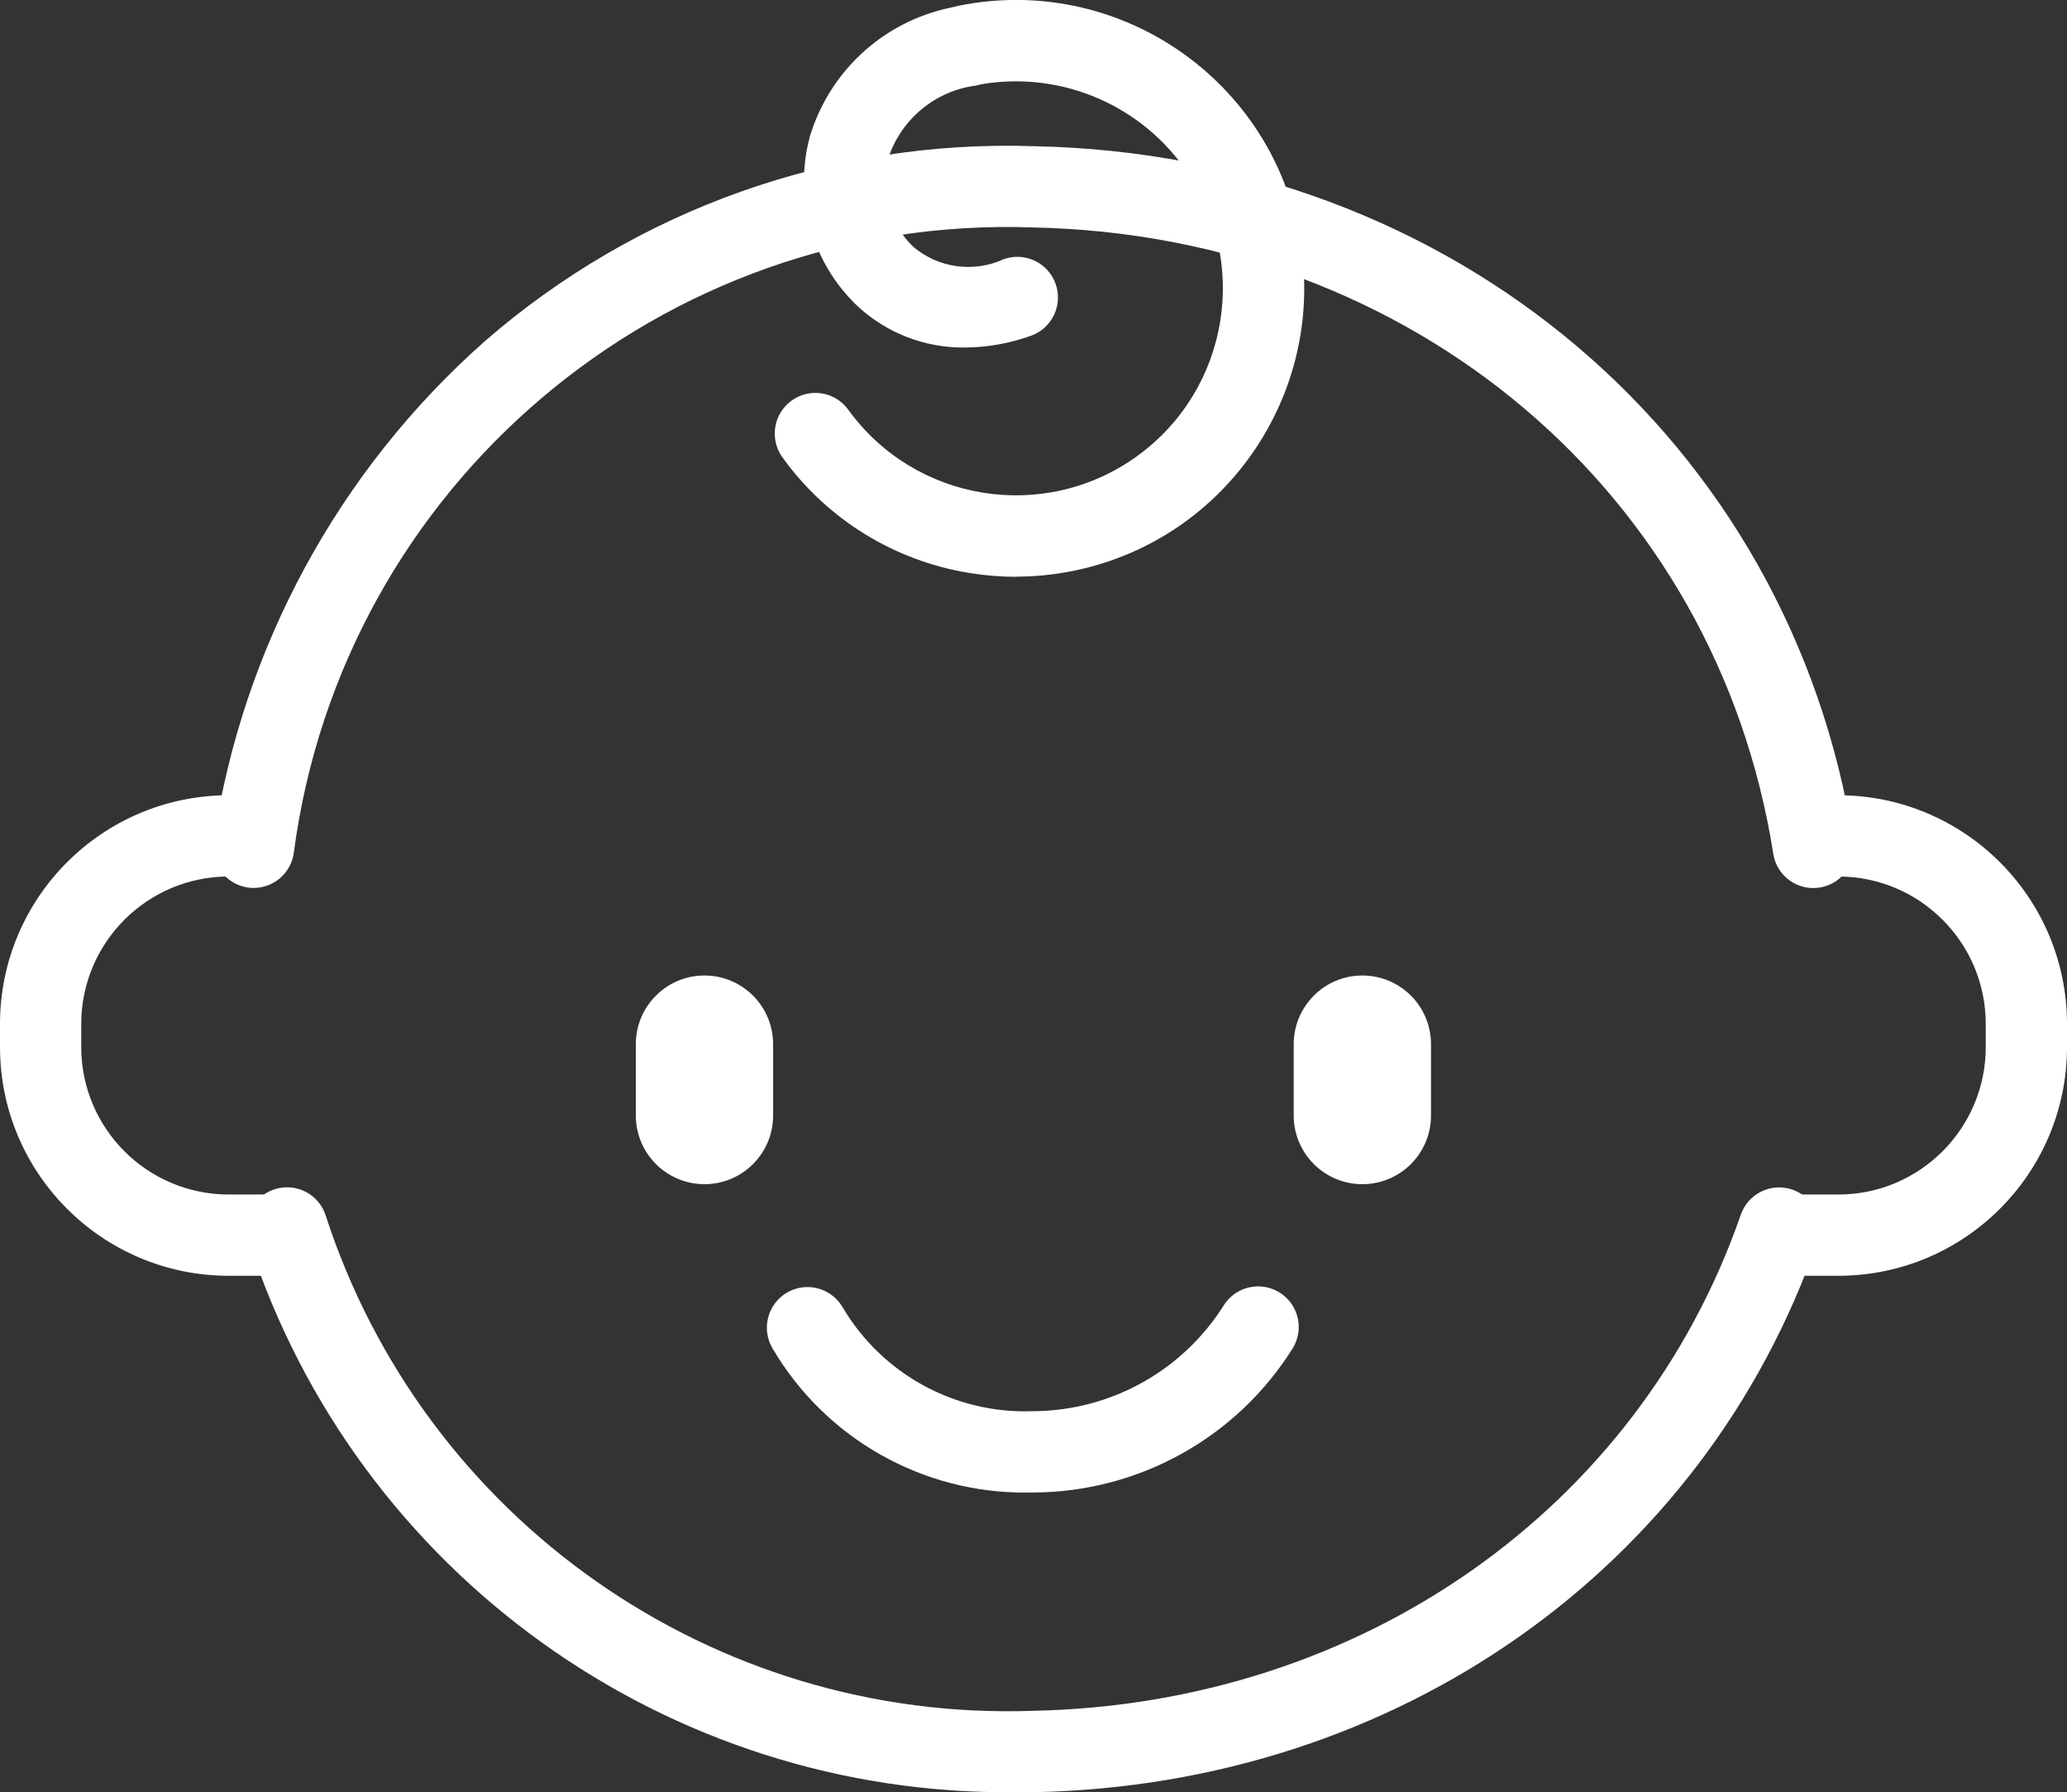
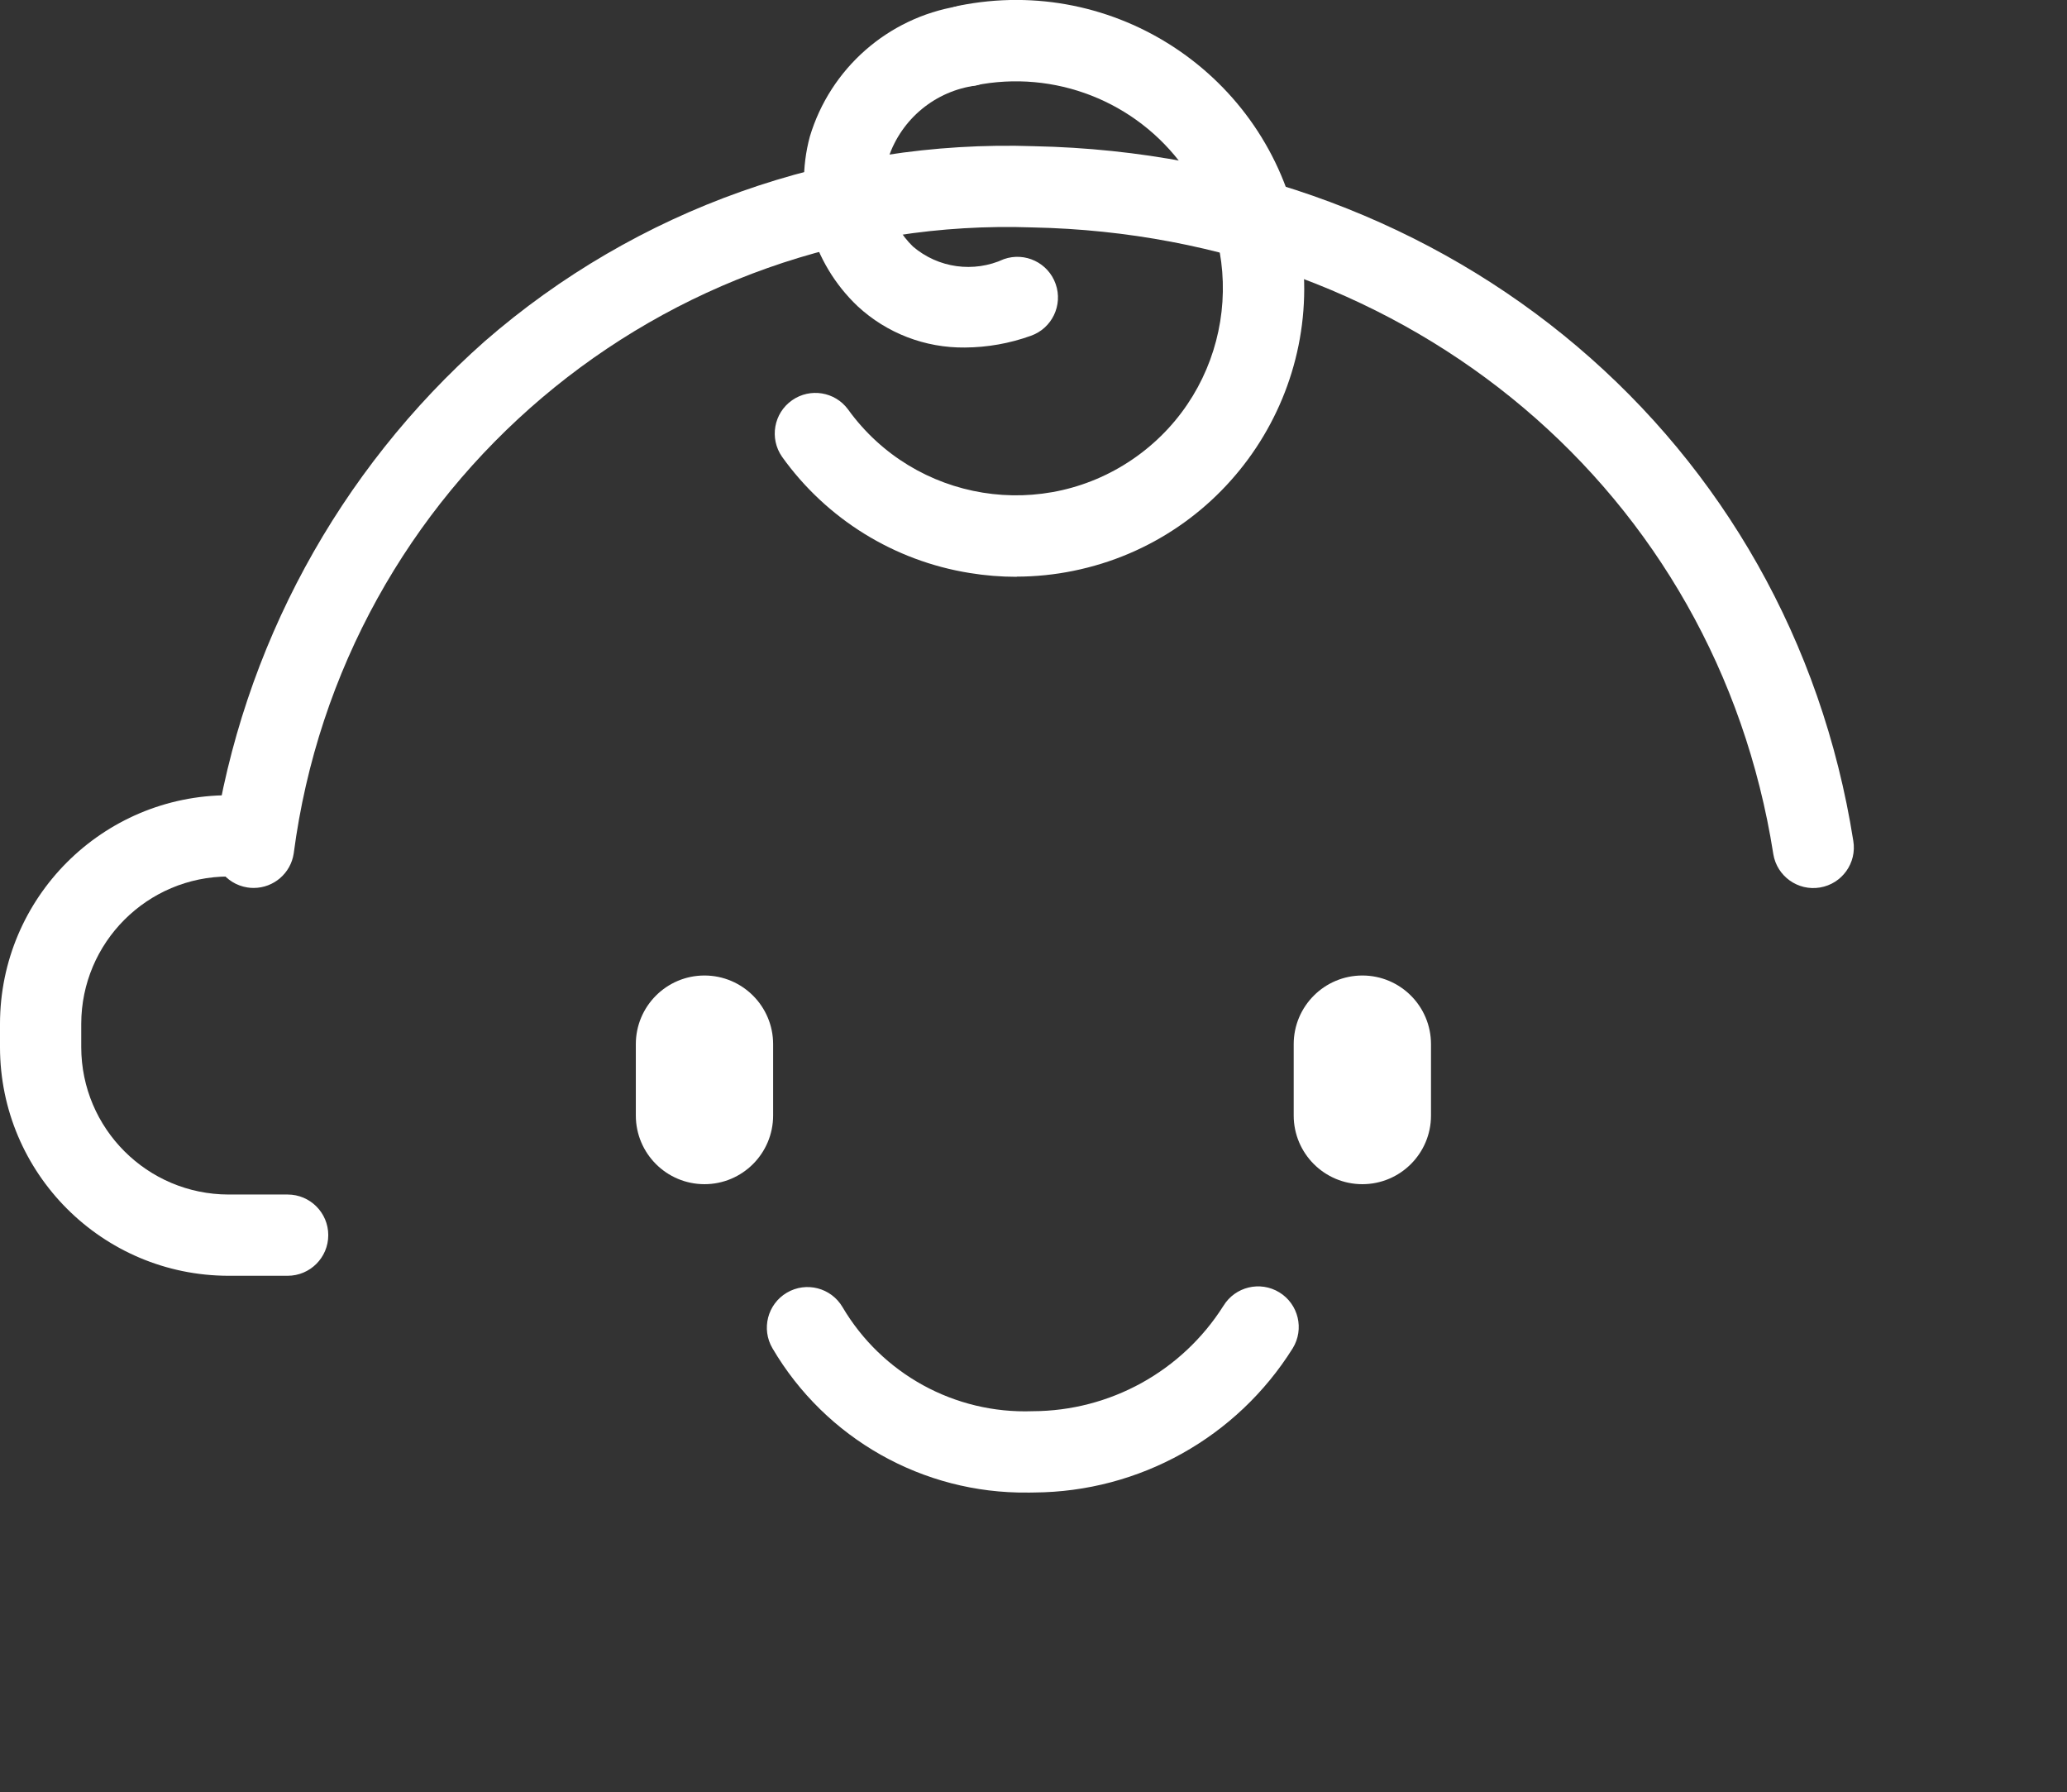
<svg xmlns="http://www.w3.org/2000/svg" id="_レイヤー_2" viewBox="0 0 59.995 52.01">
  <rect x="0" y="0" width="59.995" height="52.01" fill="#333333" stroke="none" />
  <defs>
    <style>.cls-1{fill:#fff;}</style>
  </defs>
  <g id="_レイヤー_1-2">
    <g id="_グループ_283">
      <g id="_グループ_280">
        <path id="_パス_990" class="cls-1" d="m8.349,37.023h-1.715c-3.662-.004-6.63-2.972-6.634-6.634v-.677c.004-3.662,2.972-6.63,6.634-6.634h.747c.651,0,1.179.528,1.179,1.179,0,.651-.528,1.179-1.179,1.179h-.747c-2.36.003-4.273,1.916-4.276,4.276v.677c.003,2.36,1.916,4.273,4.276,4.276h1.715c.651,0,1.179.528,1.179,1.179,0,.651-.528,1.179-1.179,1.179Z" />
-         <path id="_パス_991" class="cls-1" d="m53.361,37.023h-1.715c-.651,0-1.179-.528-1.179-1.179,0-.651.528-1.179,1.179-1.179h1.715c2.36-.003,4.273-1.916,4.276-4.276v-.677c-.003-2.36-1.916-4.273-4.276-4.276h-.747c-.651,0-1.179-.528-1.179-1.179,0-.651.528-1.179,1.179-1.179h.747c3.662.004,6.63,2.972,6.634,6.634v.677c-.004,3.662-2.972,6.63-6.634,6.634Z" />
      </g>
      <g id="_グループ_281">
-         <path id="_パス_992" class="cls-1" d="m29.501,52.009c-10.13.122-19.161-6.362-22.284-16-.208-.616.122-1.284.738-1.492.616-.208,1.284.122,1.492.738,2.864,8.841,11.24,14.714,20.528,14.393,9.516-.194,17.583-5.847,20.553-14.4.214-.614.885-.938,1.499-.724s.938.885.724,1.499c-3.3,9.5-12.217,15.772-22.727,15.986-.176-.002-.351 0-.523 0Z" />
        <path id="_パス_993" class="cls-1" d="m7.363,25.768c-.061 0-.122-.004-.182-.014-.643-.1-1.083-.703-.982-1.346v-0c.835-5.608,3.621-10.742,7.866-14.5,4.41-3.84,10.113-5.864,15.957-5.665,12.163.248,21.937,8.537,23.77,20.157.108.641-.325,1.248-.966,1.355-.641.108-1.248-.325-1.355-.966-.001-.007-.002-.014-.003-.021-1.652-10.472-10.49-17.944-21.494-18.168-10.764-.377-20.05,7.489-21.449,18.168-.087.574-.58.999-1.161,1Z" />
      </g>
      <path id="_パス_994" class="cls-1" d="m29.829,43.314c-3.041.033-5.866-1.563-7.407-4.185-.331-.561-.145-1.284.416-1.615s1.284-.145,1.615.416c1.145,1.943,3.262,3.104,5.516,3.023,2.249-.005,4.339-1.158,5.542-3.059.34-.555,1.066-.73,1.622-.39.555.34.73,1.066.389,1.622-1.62,2.588-4.452,4.167-7.505,4.186l-.188.003Z" />
      <path id="_パス_995" class="cls-1" d="m29.508,16.739c-.457-0-.914-.037-1.365-.111-2.192-.352-4.152-1.566-5.443-3.371-.373-.534-.243-1.269.291-1.642.524-.366,1.243-.249,1.623.265,1.94,2.691,5.694,3.3,8.386,1.36,2.691-1.94,3.3-5.695,1.36-8.386-1.38-1.914-3.754-2.843-6.067-2.374-.638.13-1.261-.283-1.391-.922s.283-1.261.922-1.391c4.529-.918,8.945,2.008,9.863,6.537.919,4.529-2.008,8.945-6.537,9.863-.541.11-1.091.166-1.642.167l0.0.004Z" />
      <path id="_パス_996" class="cls-1" d="m28.007,10.085c-1.154.014-2.27-.415-3.116-1.2-1.328-1.262-1.86-3.149-1.386-4.919.594-1.978,2.262-3.446,4.3-3.784.635-.145,1.267.253,1.412.888.145.635-.253,1.267-.888,1.412-1.178.154-2.165.967-2.542,2.094-.245.925.027,1.91.711,2.578.733.627,1.764.769,2.64.366.614-.216,1.288.107,1.503.722.216.614-.107,1.287-.721,1.503h0c-.614.221-1.261.336-1.913.34Z" />
      <g id="_グループ_282">
        <path id="_パス_997" class="cls-1" d="m39.542,34.365c-1.1-.001-1.991-.892-1.992-1.992v-2.071c0-1.1.892-1.993,1.993-1.993,1.1,0,1.992.892,1.992,1.993v2.071c-0,1.1-.893,1.992-1.993,1.992Z" />
        <path id="_パス_998" class="cls-1" d="m20.447,34.365c-1.1-.001-1.991-.892-1.992-1.992v-2.071c0-1.1.892-1.993,1.992-1.993,1.1,0,1.993.892,1.993,1.993v2.071c-.001,1.1-.893,1.992-1.993,1.992Z" />
      </g>
    </g>
  </g>
</svg>